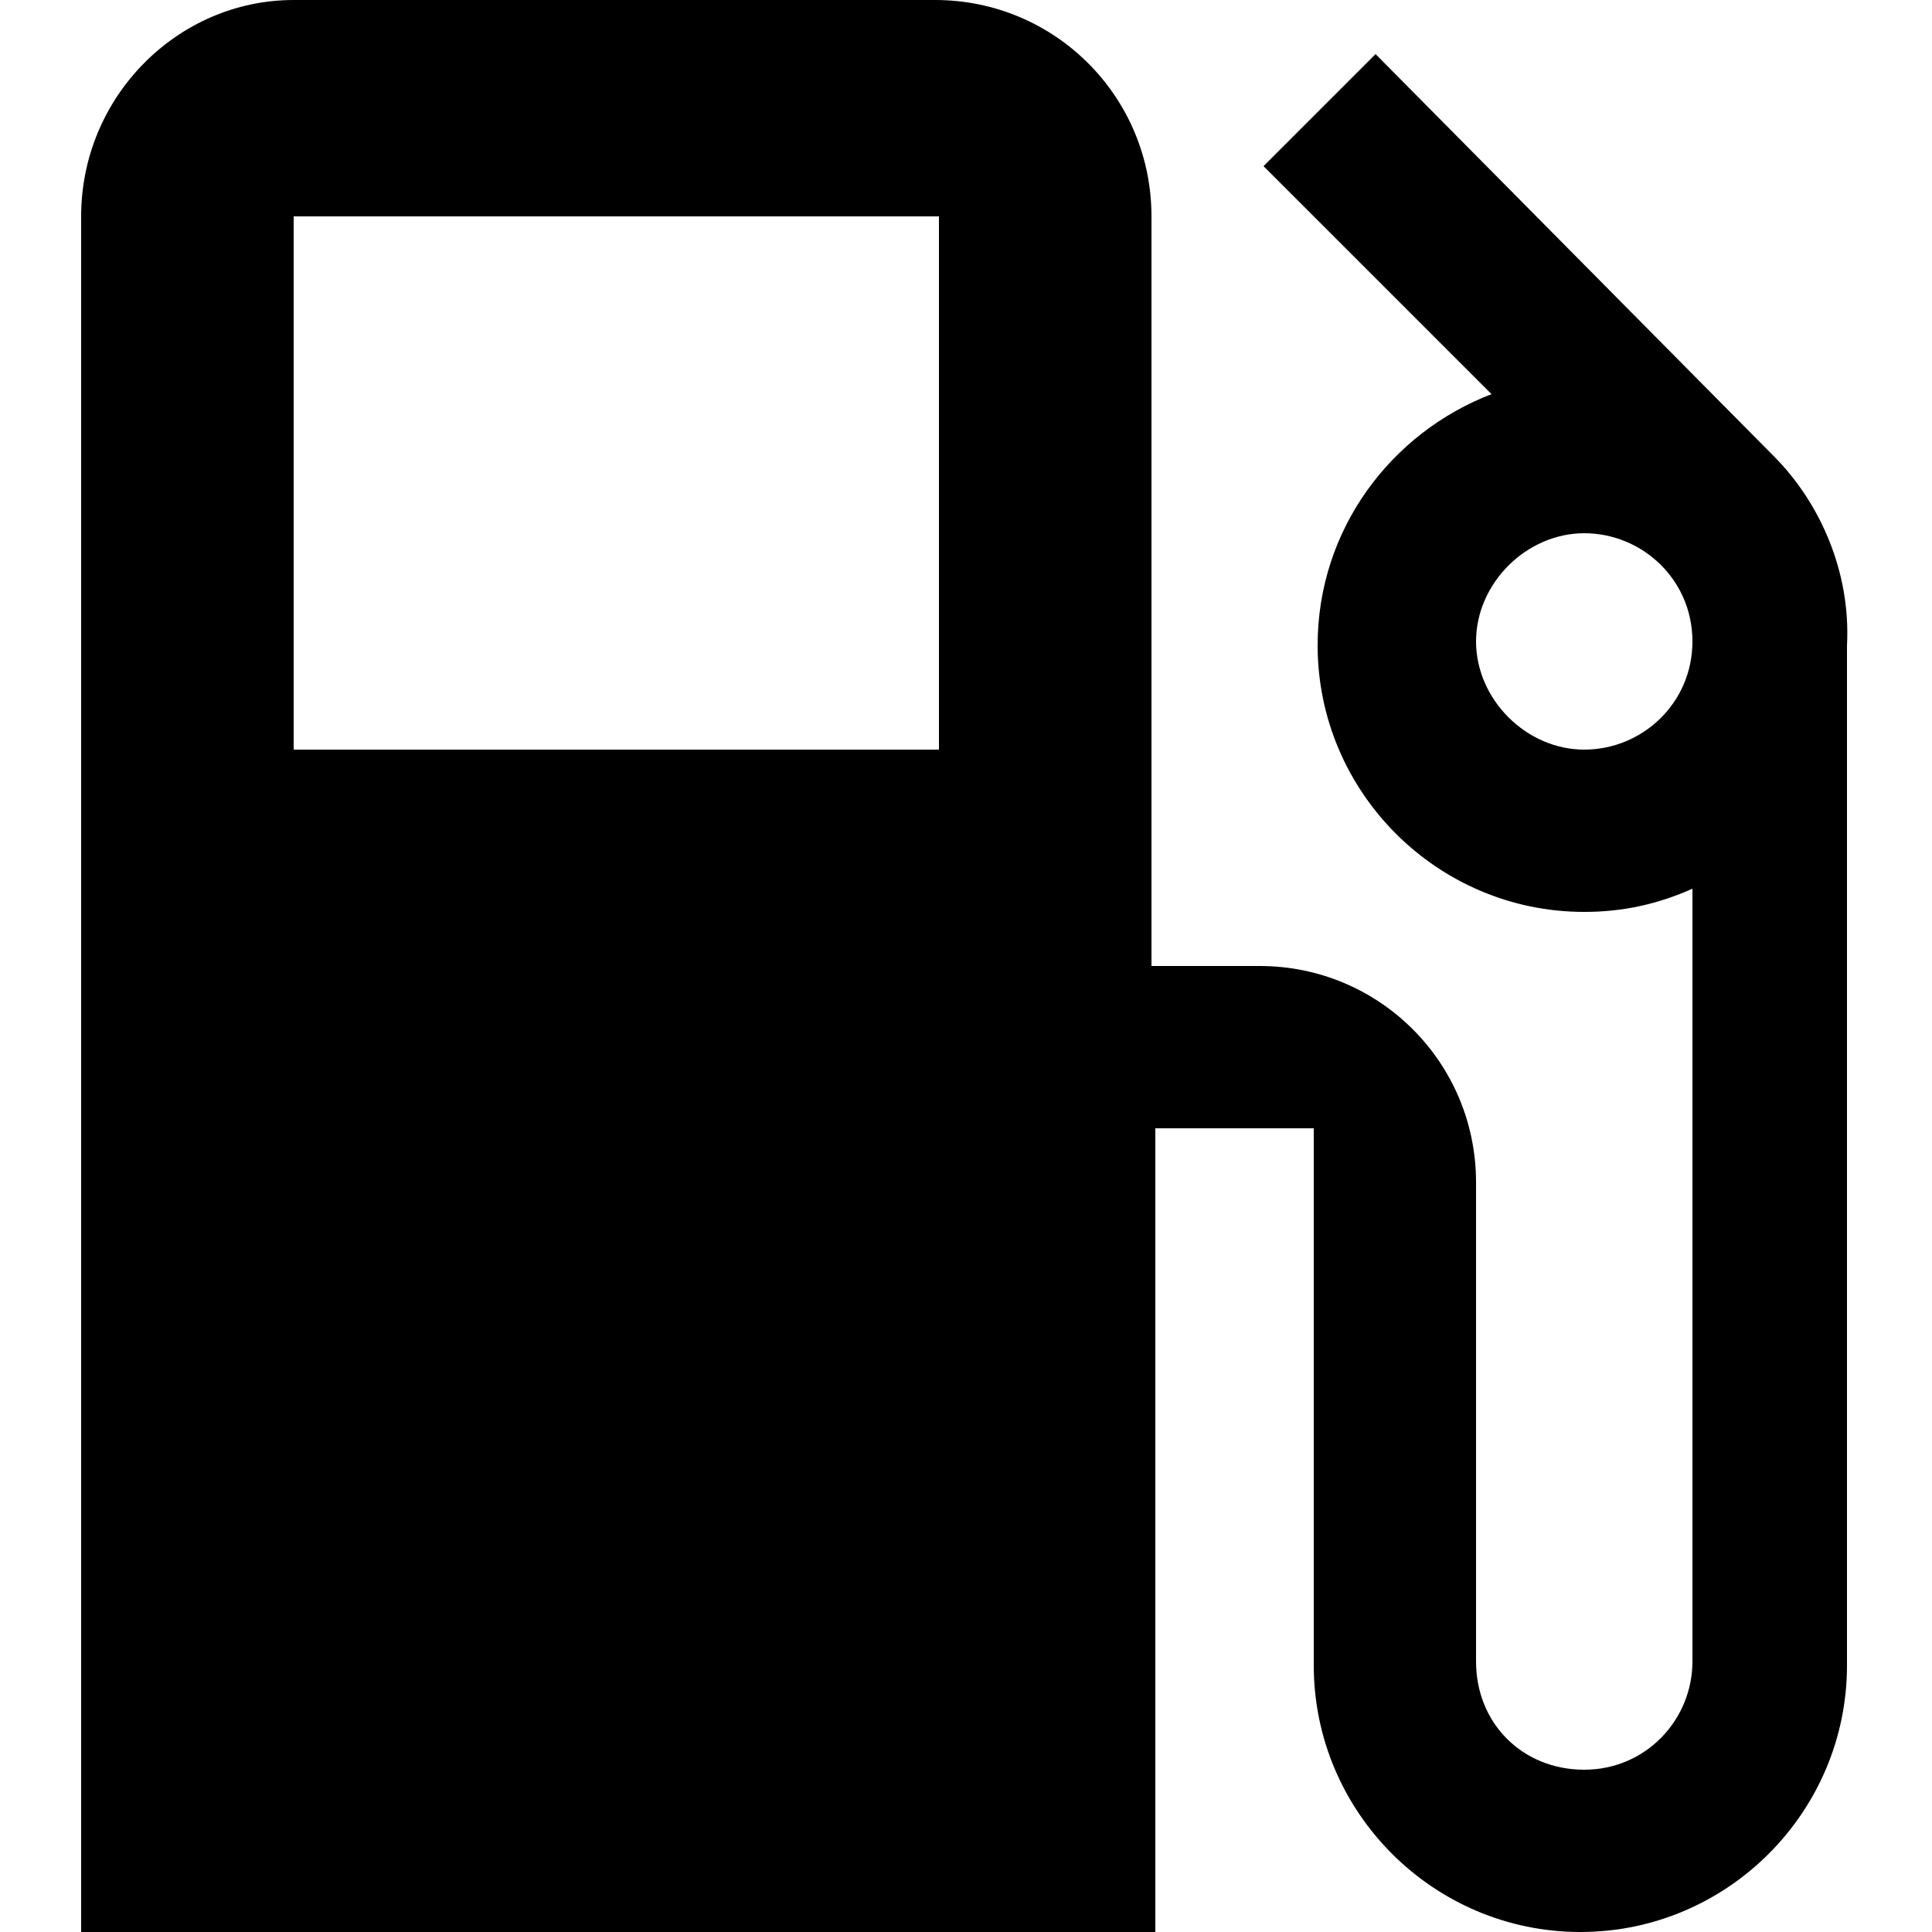
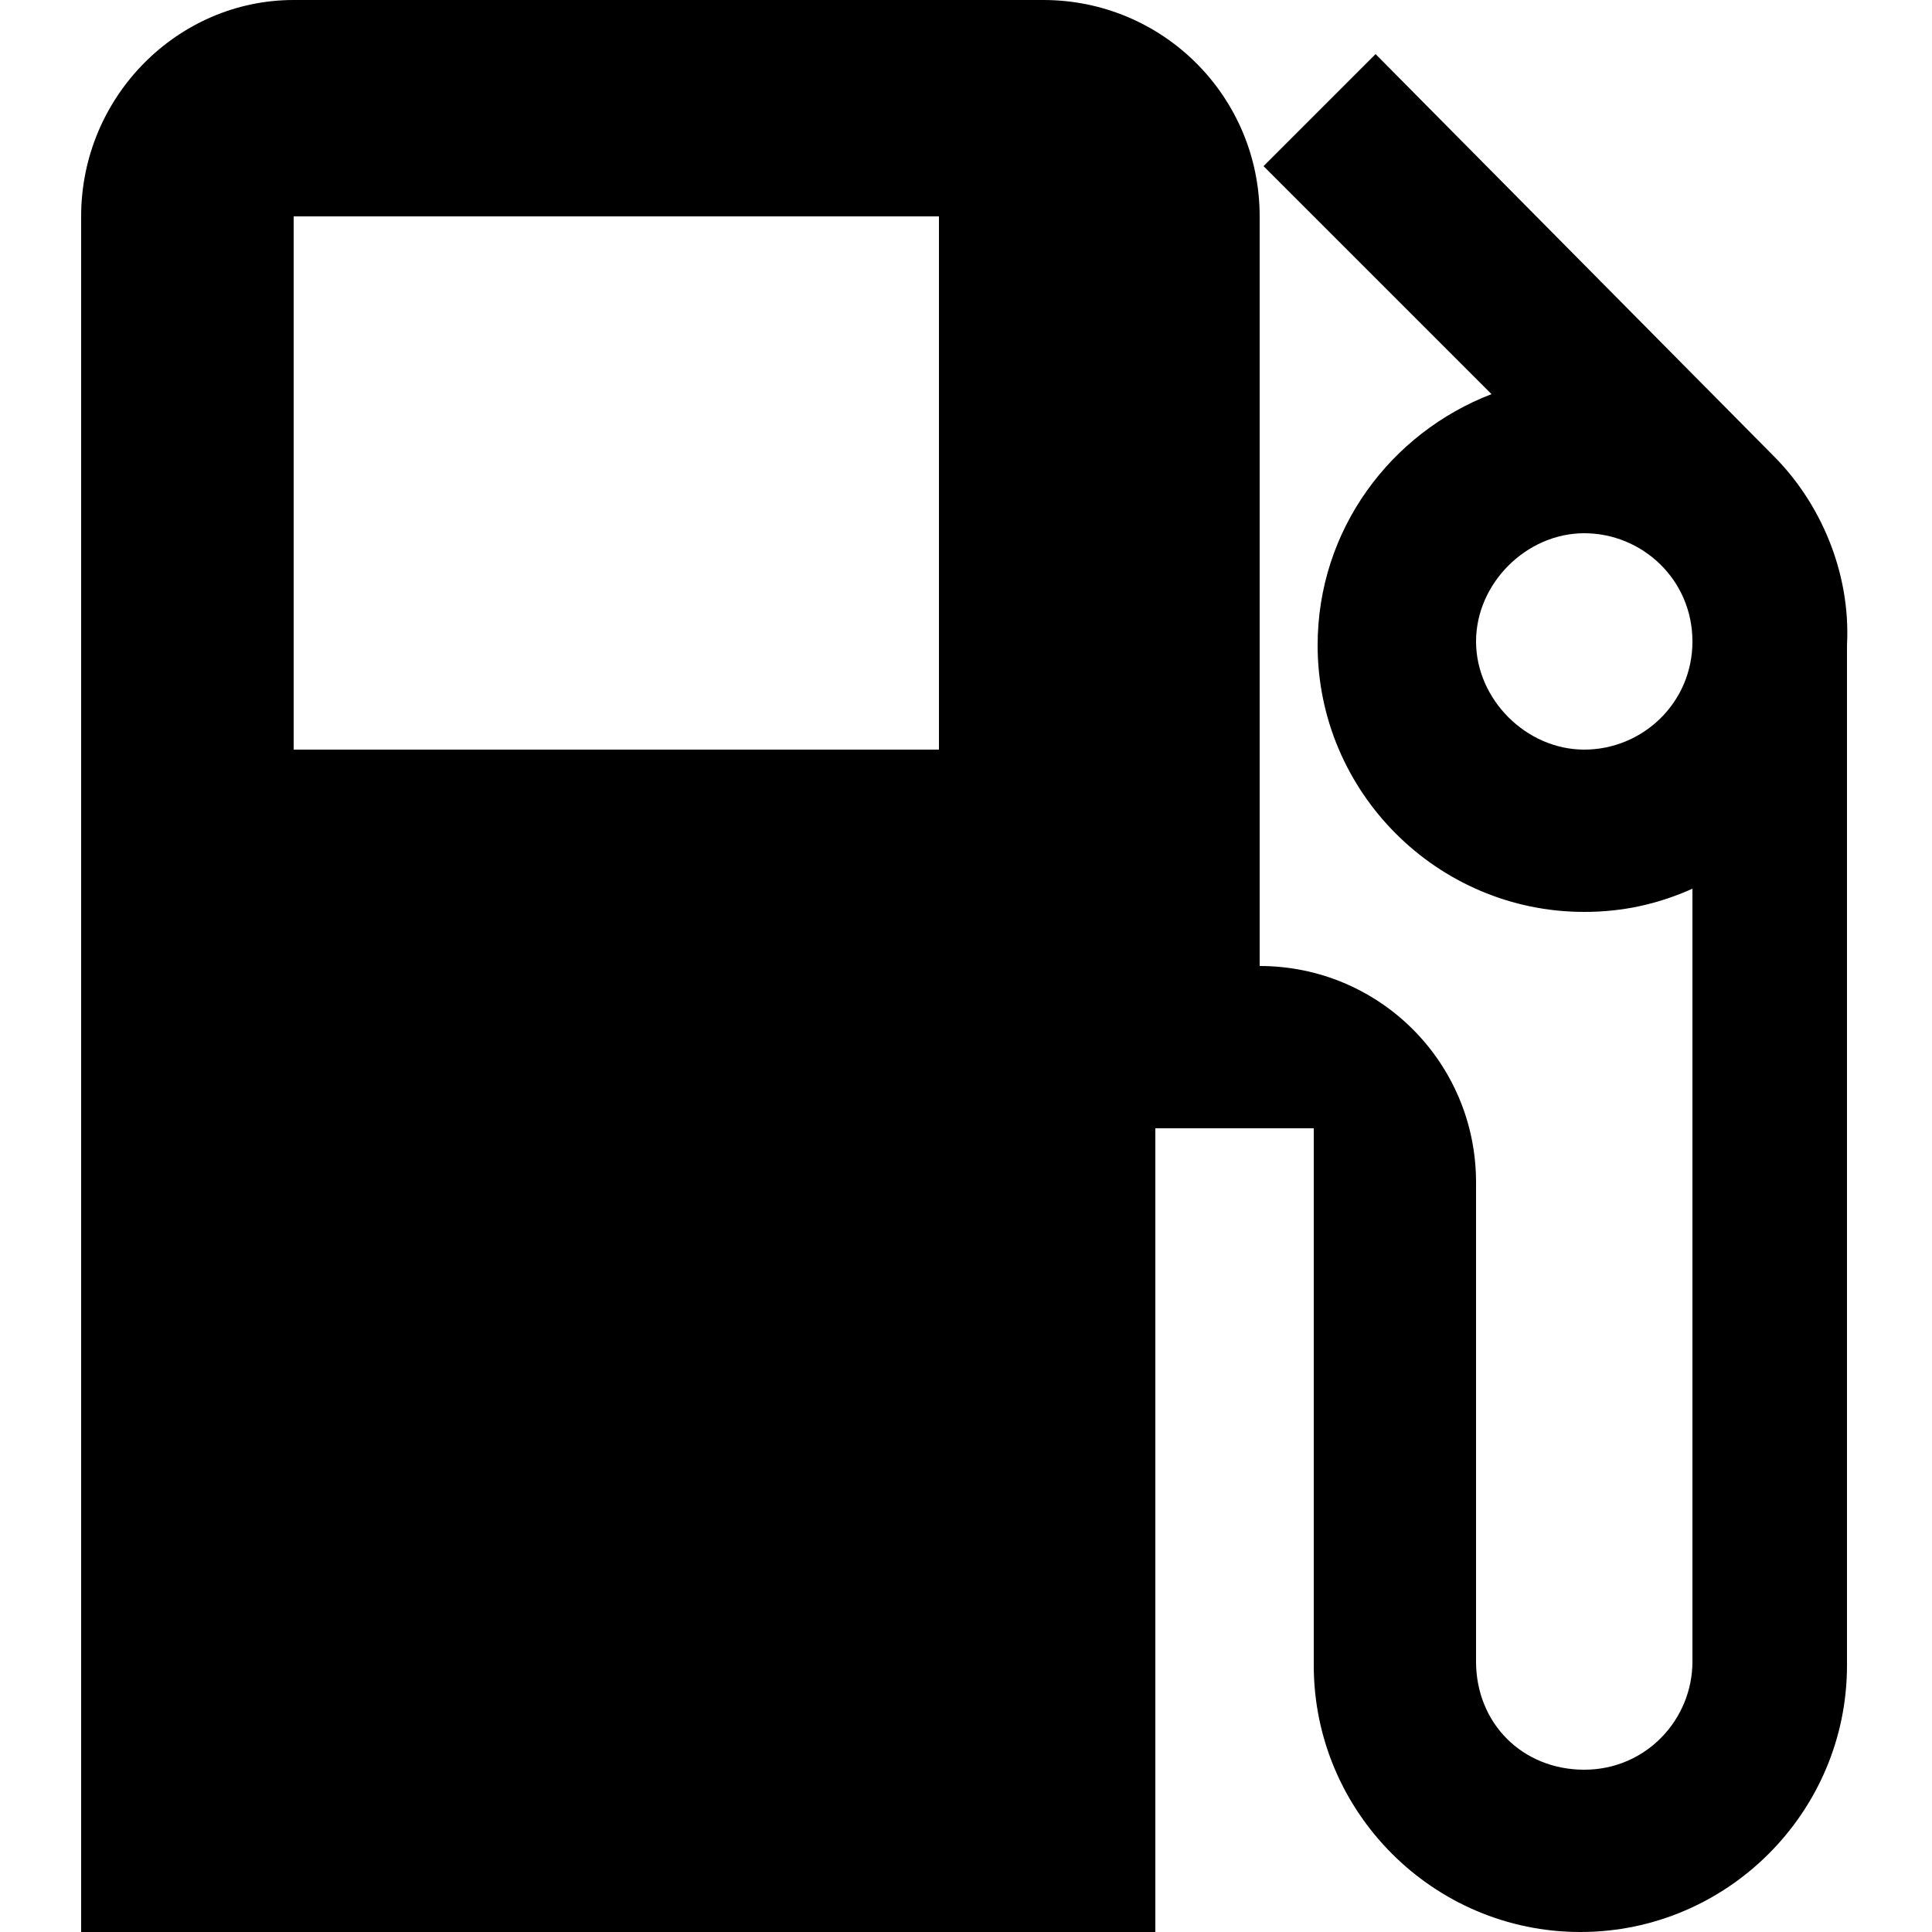
<svg xmlns="http://www.w3.org/2000/svg" version="1.1" id="Capa_1" x="0px" y="0px" viewBox="0 0 50 50" style="enable-background:new 0 0 50 50;" xml:space="preserve">
  <g>
    <g>
-       <path d="M45.9,11.8L45.9,11.8L35.6,1.4l-2.9,2.9l5.9,5.9c-2.6,1-4.5,3.5-4.5,6.5c0,3.8,3.1,6.9,6.9,6.9c1,0,1.9-0.2,2.8-0.6v20    c0,1.5-1.2,2.8-2.8,2.8s-2.8-1.2-2.8-2.8V30.6c0-3.1-2.5-5.6-5.6-5.6h-2.8V5.6c0-3.1-2.5-5.6-5.6-5.6H7.6C4.6,0,2.1,2.5,2.1,5.6    V50h27.8V29.2H34v13.9c0,3.8,3.1,6.9,6.9,6.9s6.9-3.1,6.9-6.9V16.7C47.9,14.8,47.1,13,45.9,11.8z M24.3,19.4H7.6V5.6h16.7V19.4z     M41,19.4c-1.5,0-2.8-1.3-2.8-2.8s1.3-2.8,2.8-2.8s2.8,1.2,2.8,2.8S42.5,19.4,41,19.4z" />
+       <path d="M45.9,11.8L45.9,11.8L35.6,1.4l-2.9,2.9l5.9,5.9c-2.6,1-4.5,3.5-4.5,6.5c0,3.8,3.1,6.9,6.9,6.9c1,0,1.9-0.2,2.8-0.6v20    c0,1.5-1.2,2.8-2.8,2.8s-2.8-1.2-2.8-2.8V30.6c0-3.1-2.5-5.6-5.6-5.6V5.6c0-3.1-2.5-5.6-5.6-5.6H7.6C4.6,0,2.1,2.5,2.1,5.6    V50h27.8V29.2H34v13.9c0,3.8,3.1,6.9,6.9,6.9s6.9-3.1,6.9-6.9V16.7C47.9,14.8,47.1,13,45.9,11.8z M24.3,19.4H7.6V5.6h16.7V19.4z     M41,19.4c-1.5,0-2.8-1.3-2.8-2.8s1.3-2.8,2.8-2.8s2.8,1.2,2.8,2.8S42.5,19.4,41,19.4z" />
    </g>
  </g>
</svg>